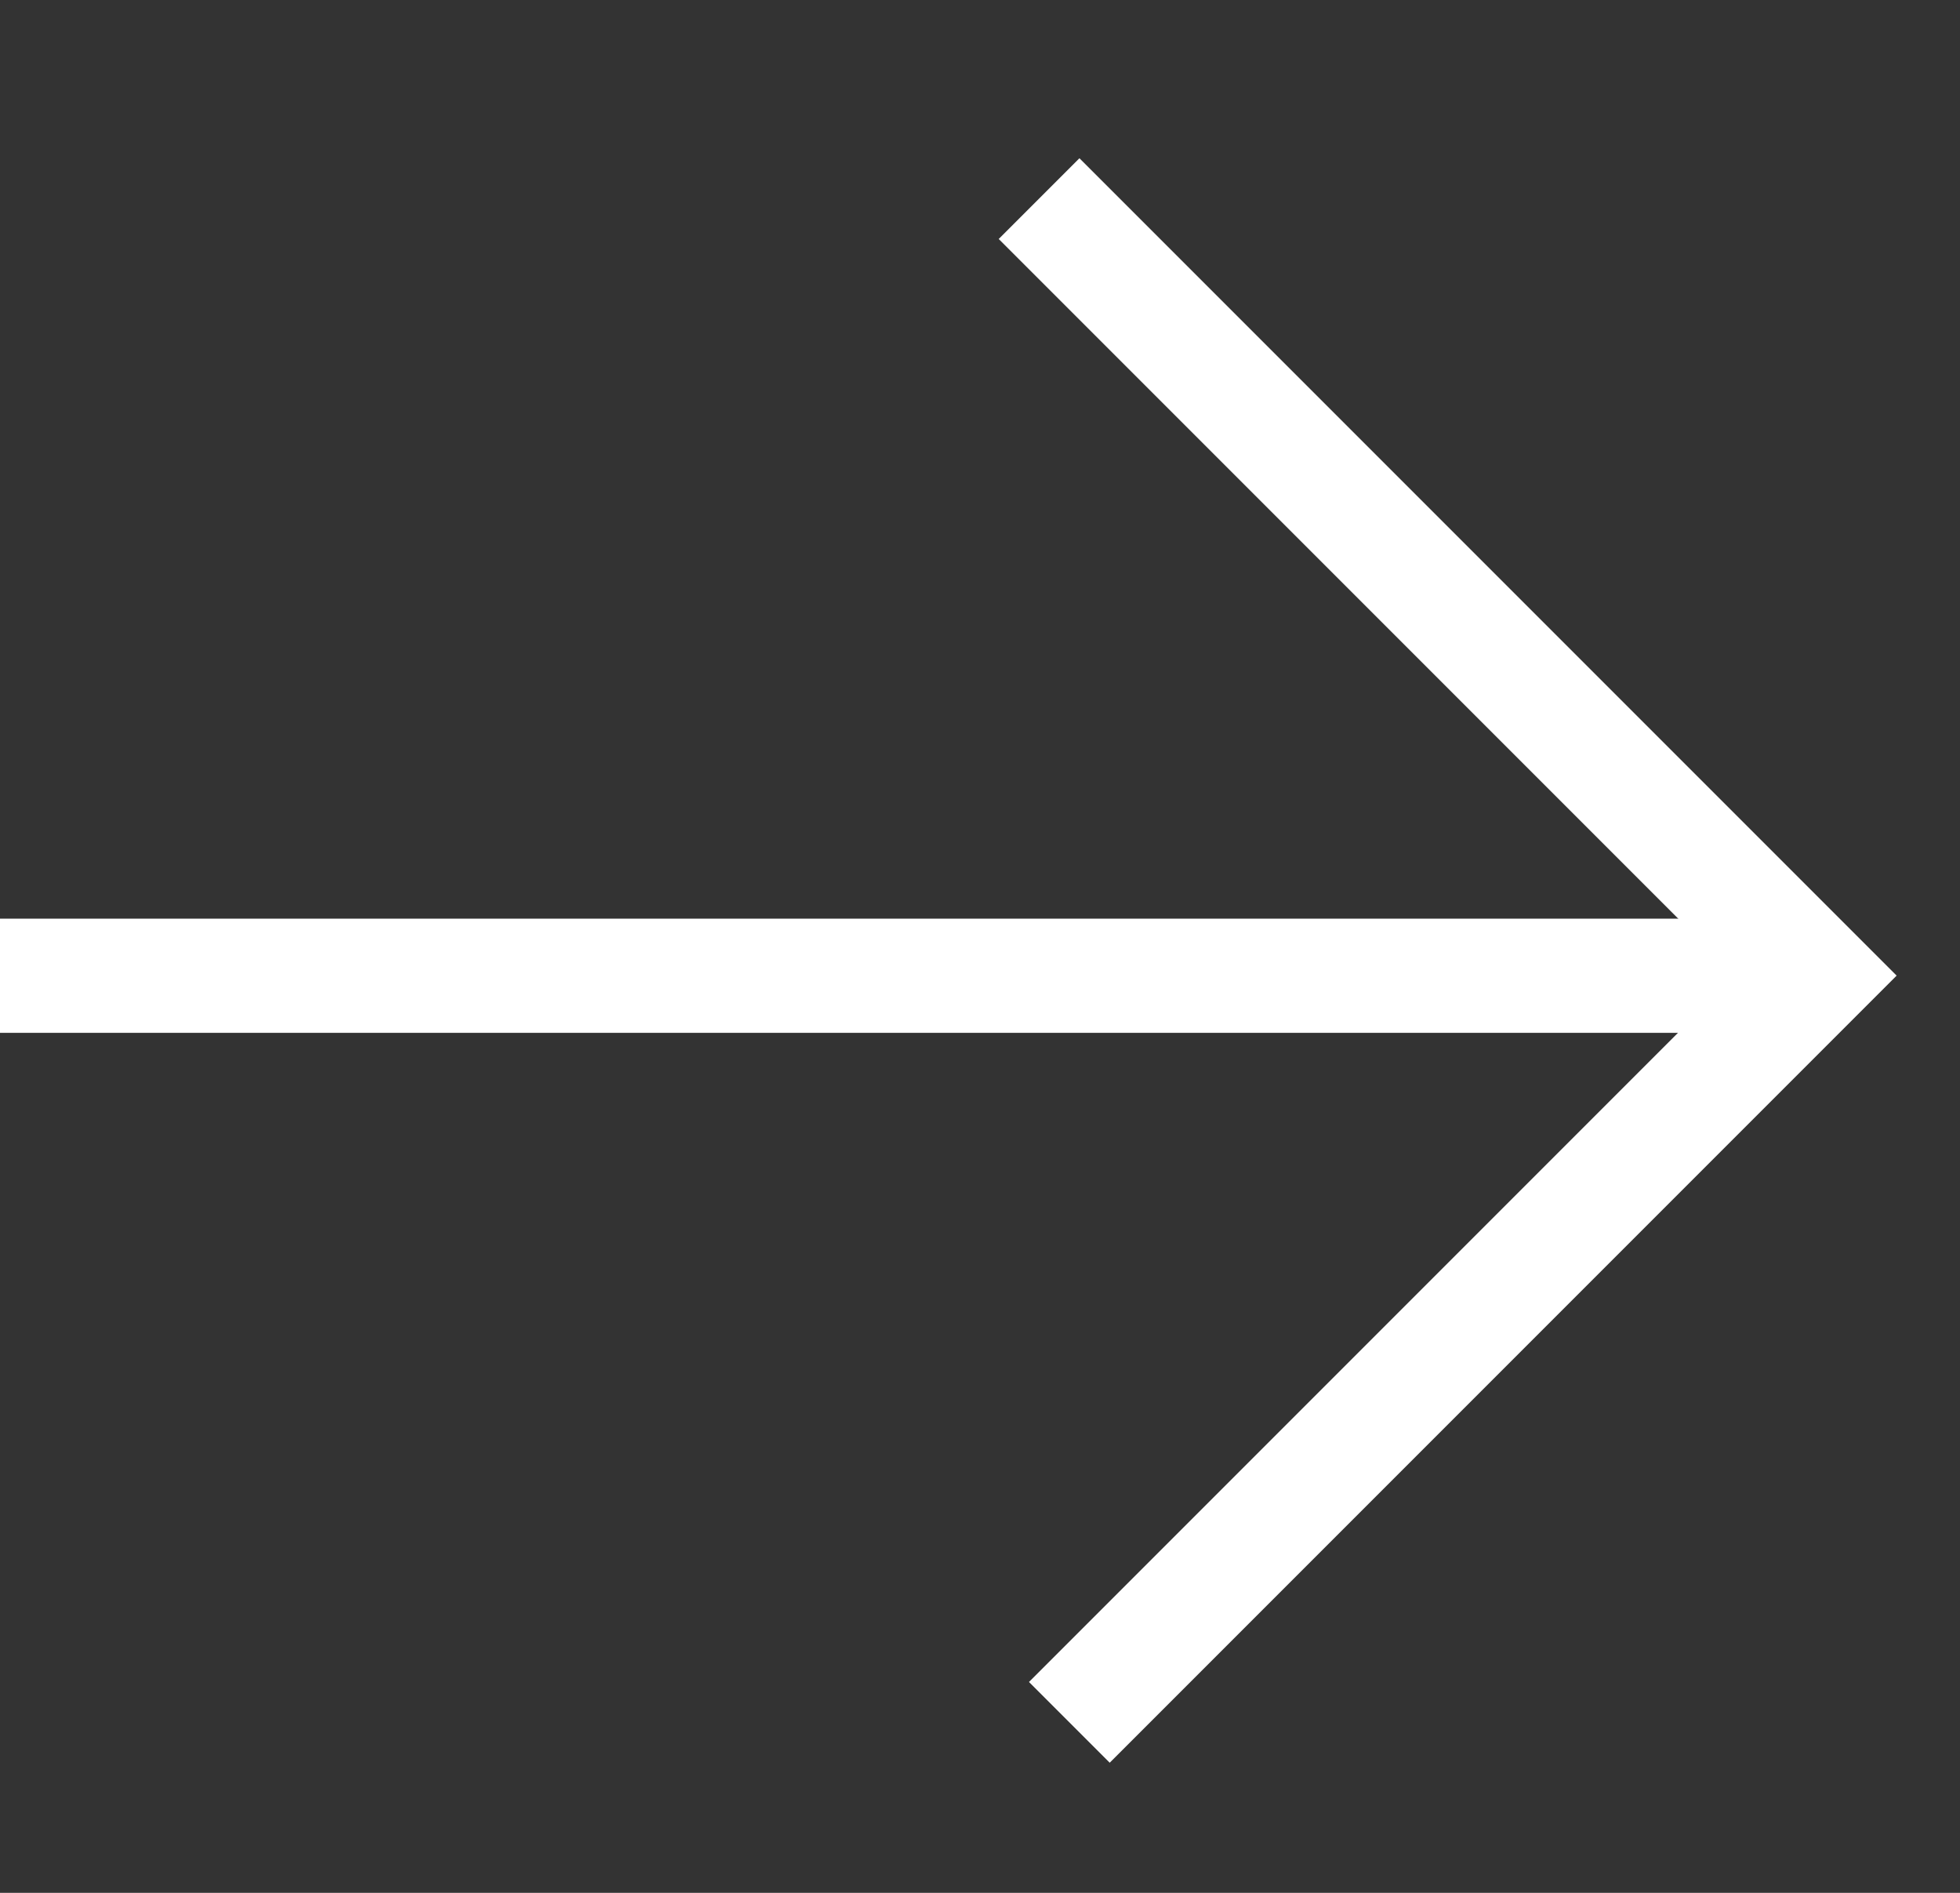
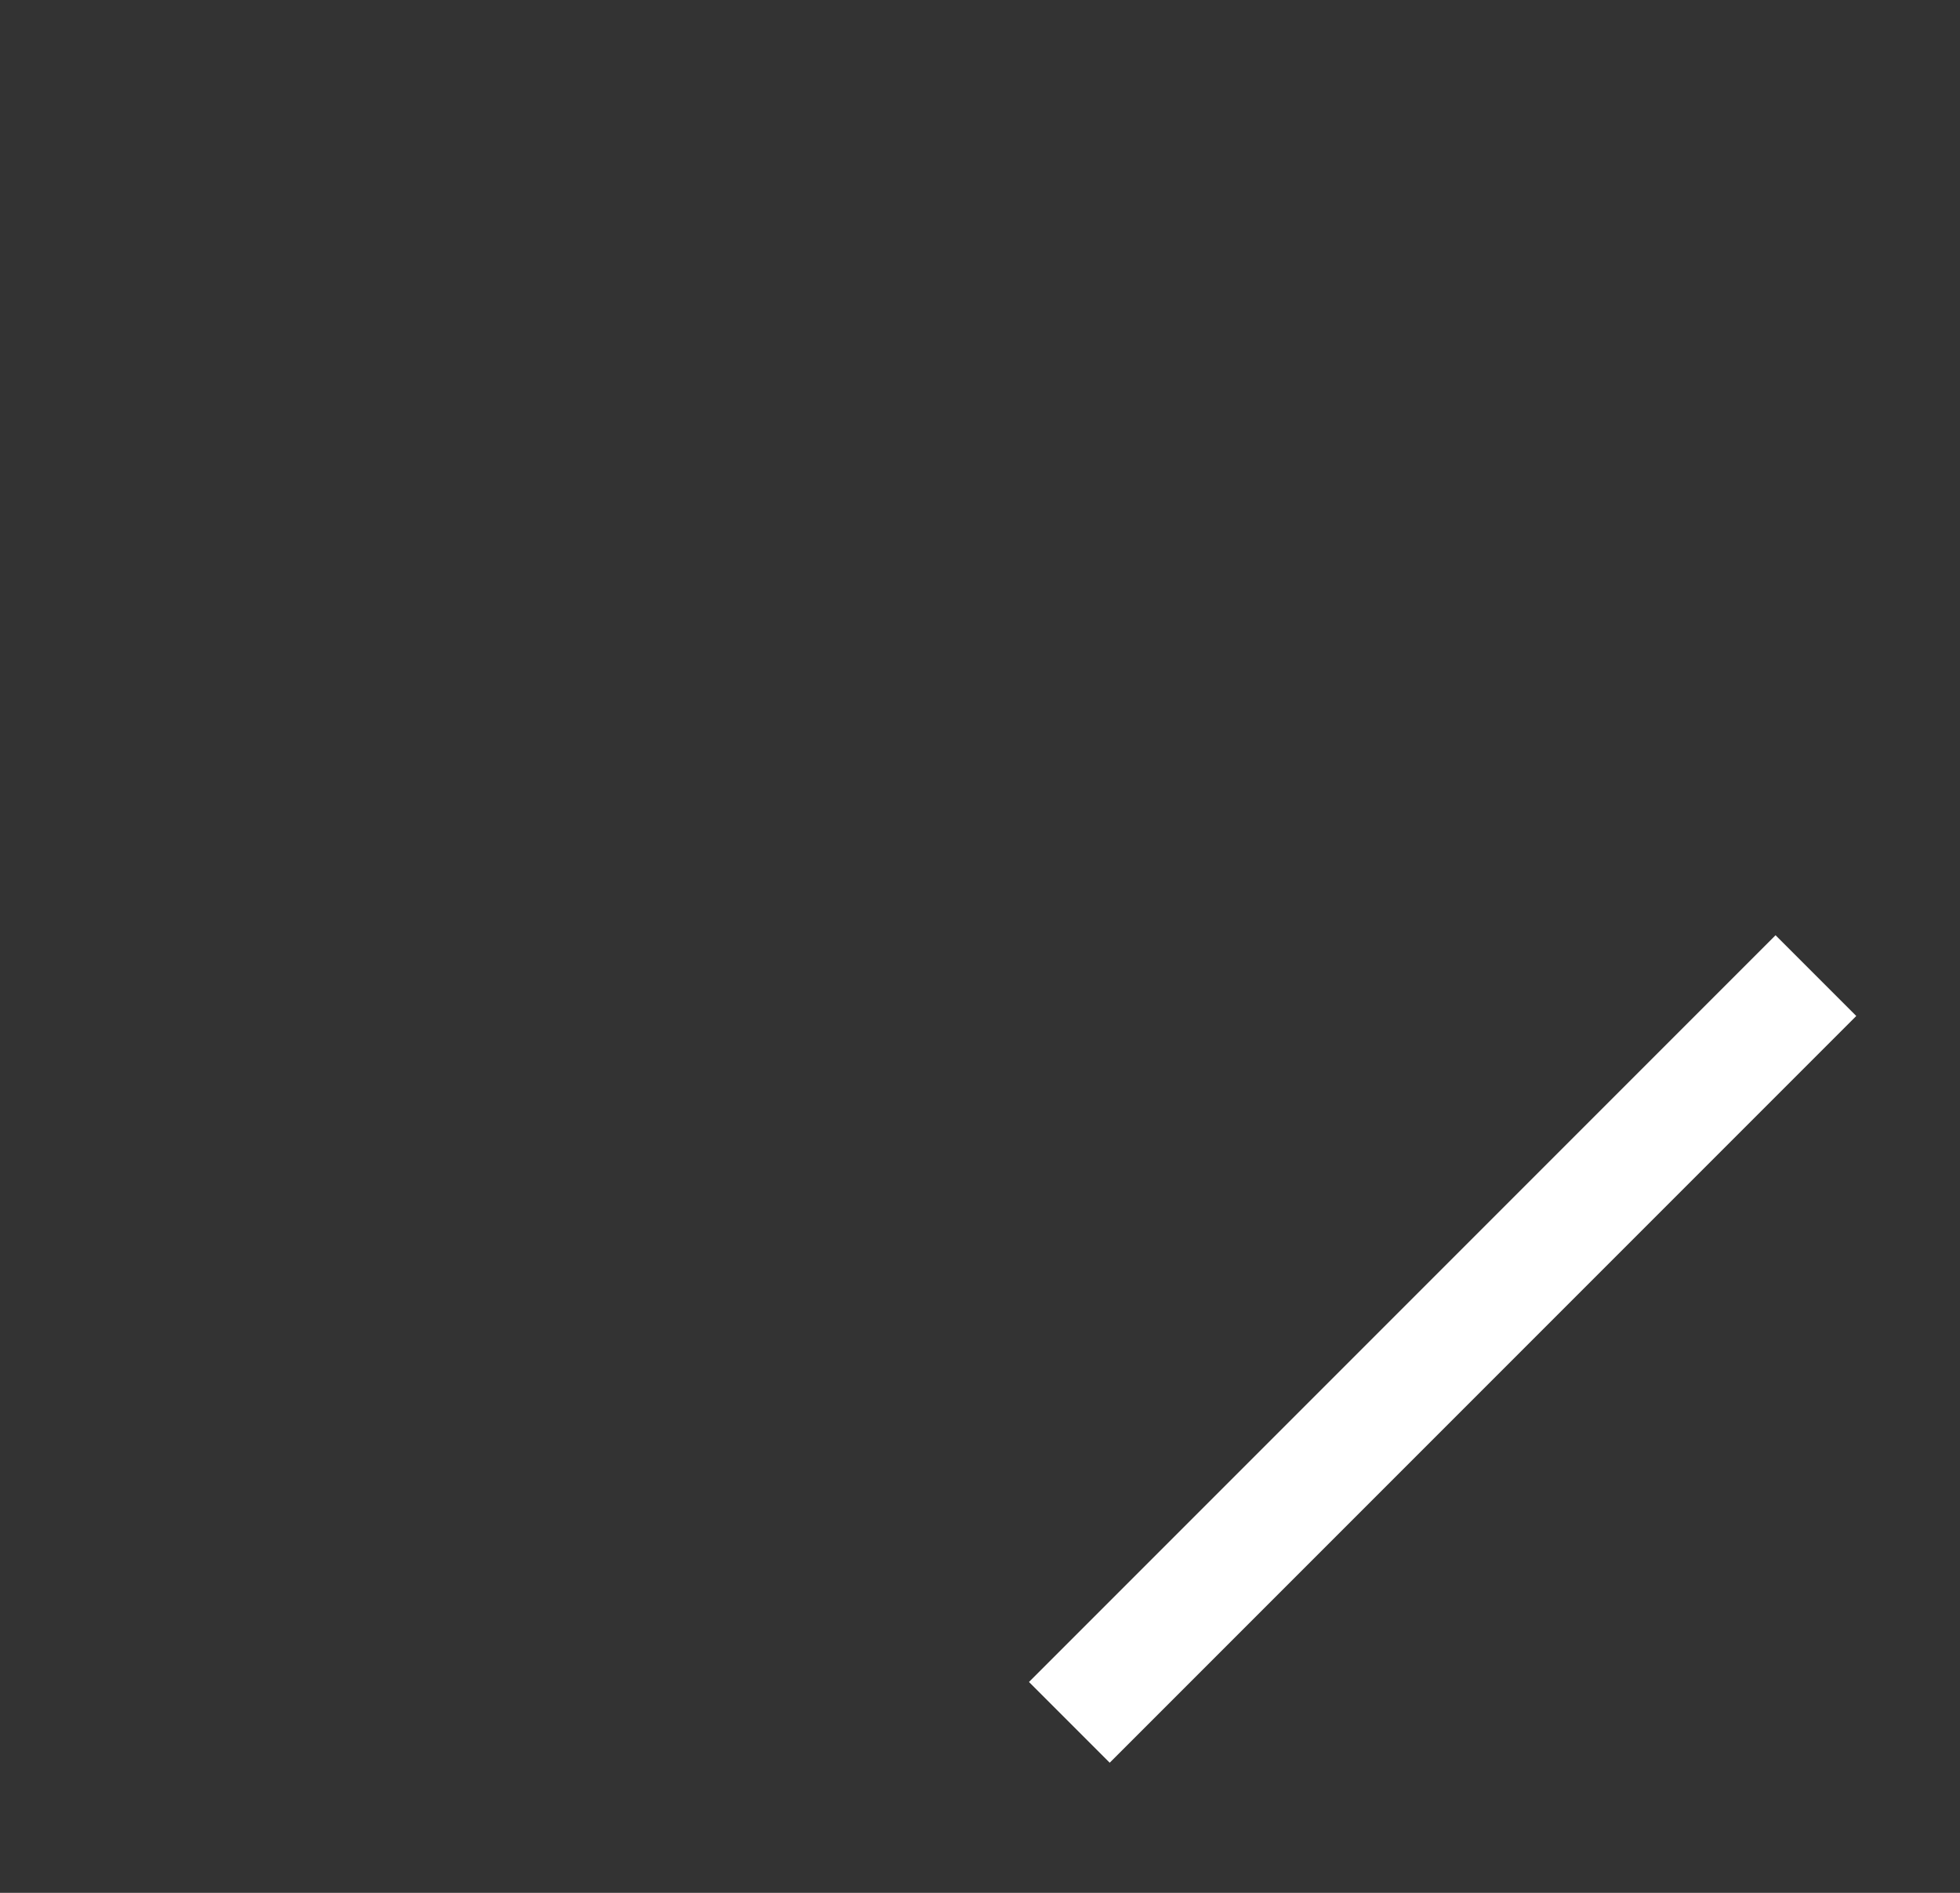
<svg xmlns="http://www.w3.org/2000/svg" width="29" height="28" viewBox="0 0 29 28" fill="none">
  <rect x="0" y="0" width="29" height="28" fill="#333333" stroke="none" />
-   <path d="M15.822 25.478L26.868 14.432L15.374 2.938" stroke="#FFF" stroke-width="1.689" />
-   <path d="M26.869 14.434L0 14.434" stroke="#FFF" stroke-width="1.689" />
+   <path d="M15.822 25.478L26.868 14.432" stroke="#FFF" stroke-width="1.689" />
</svg>